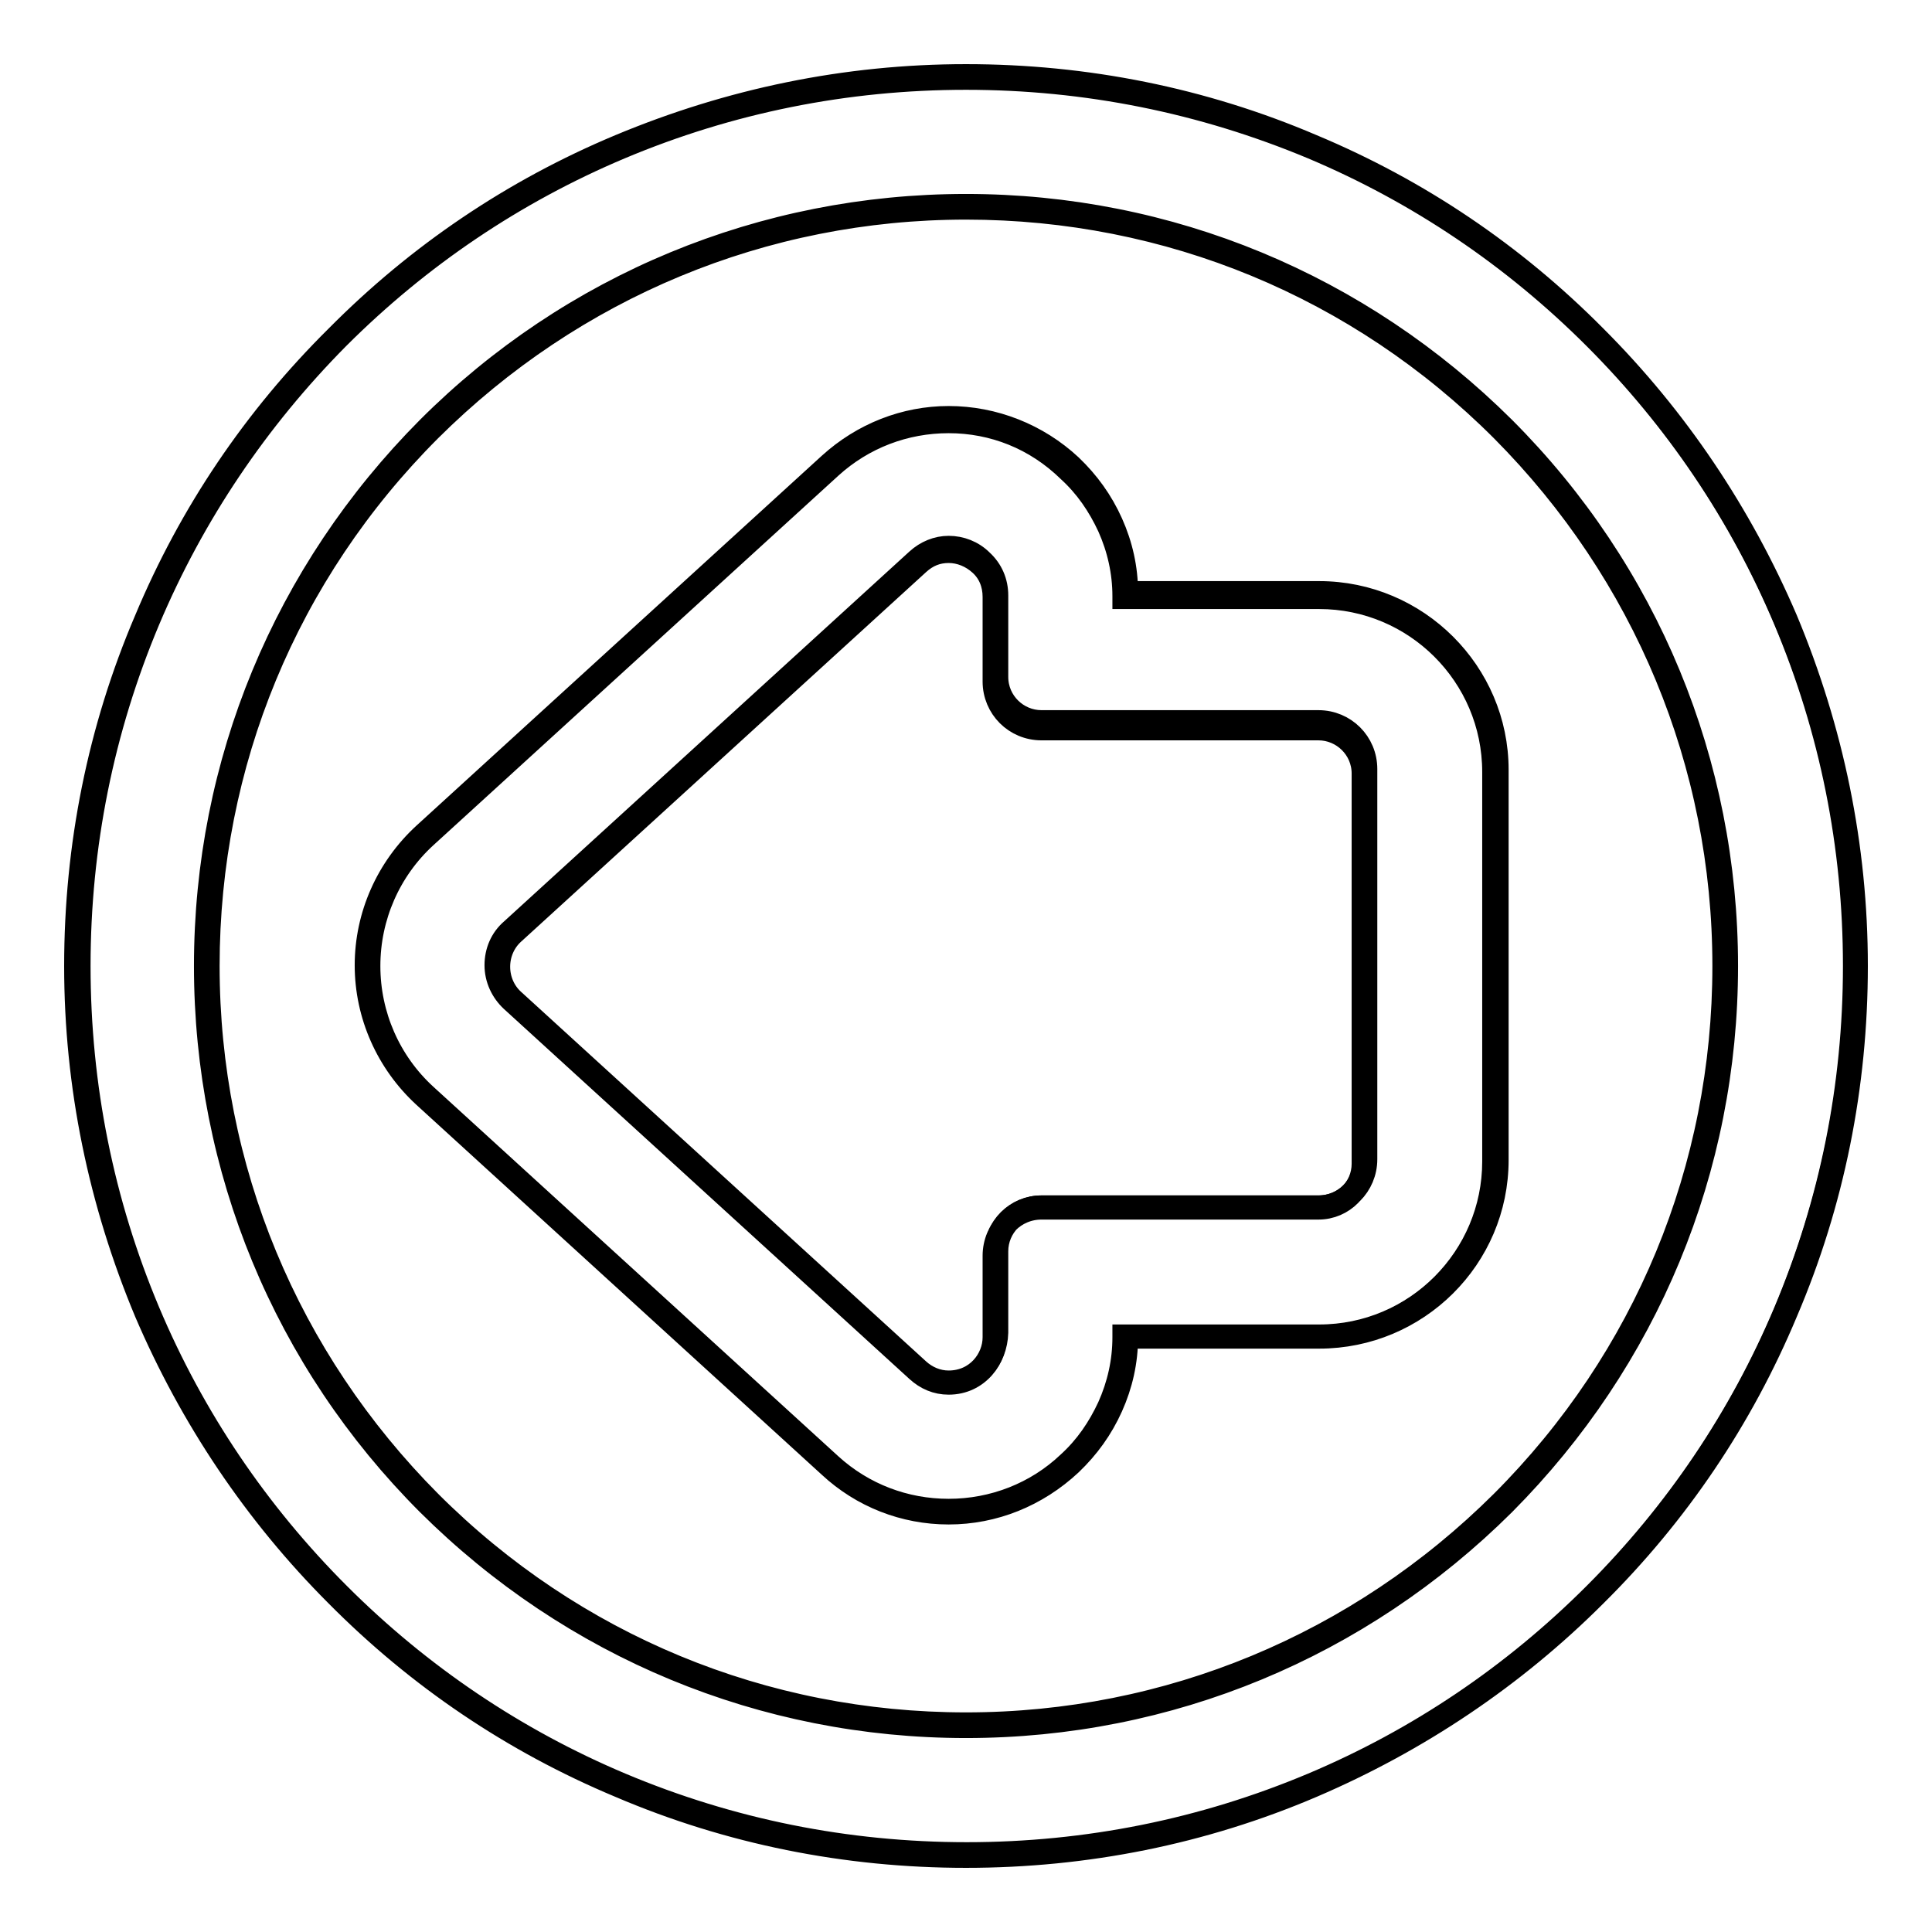
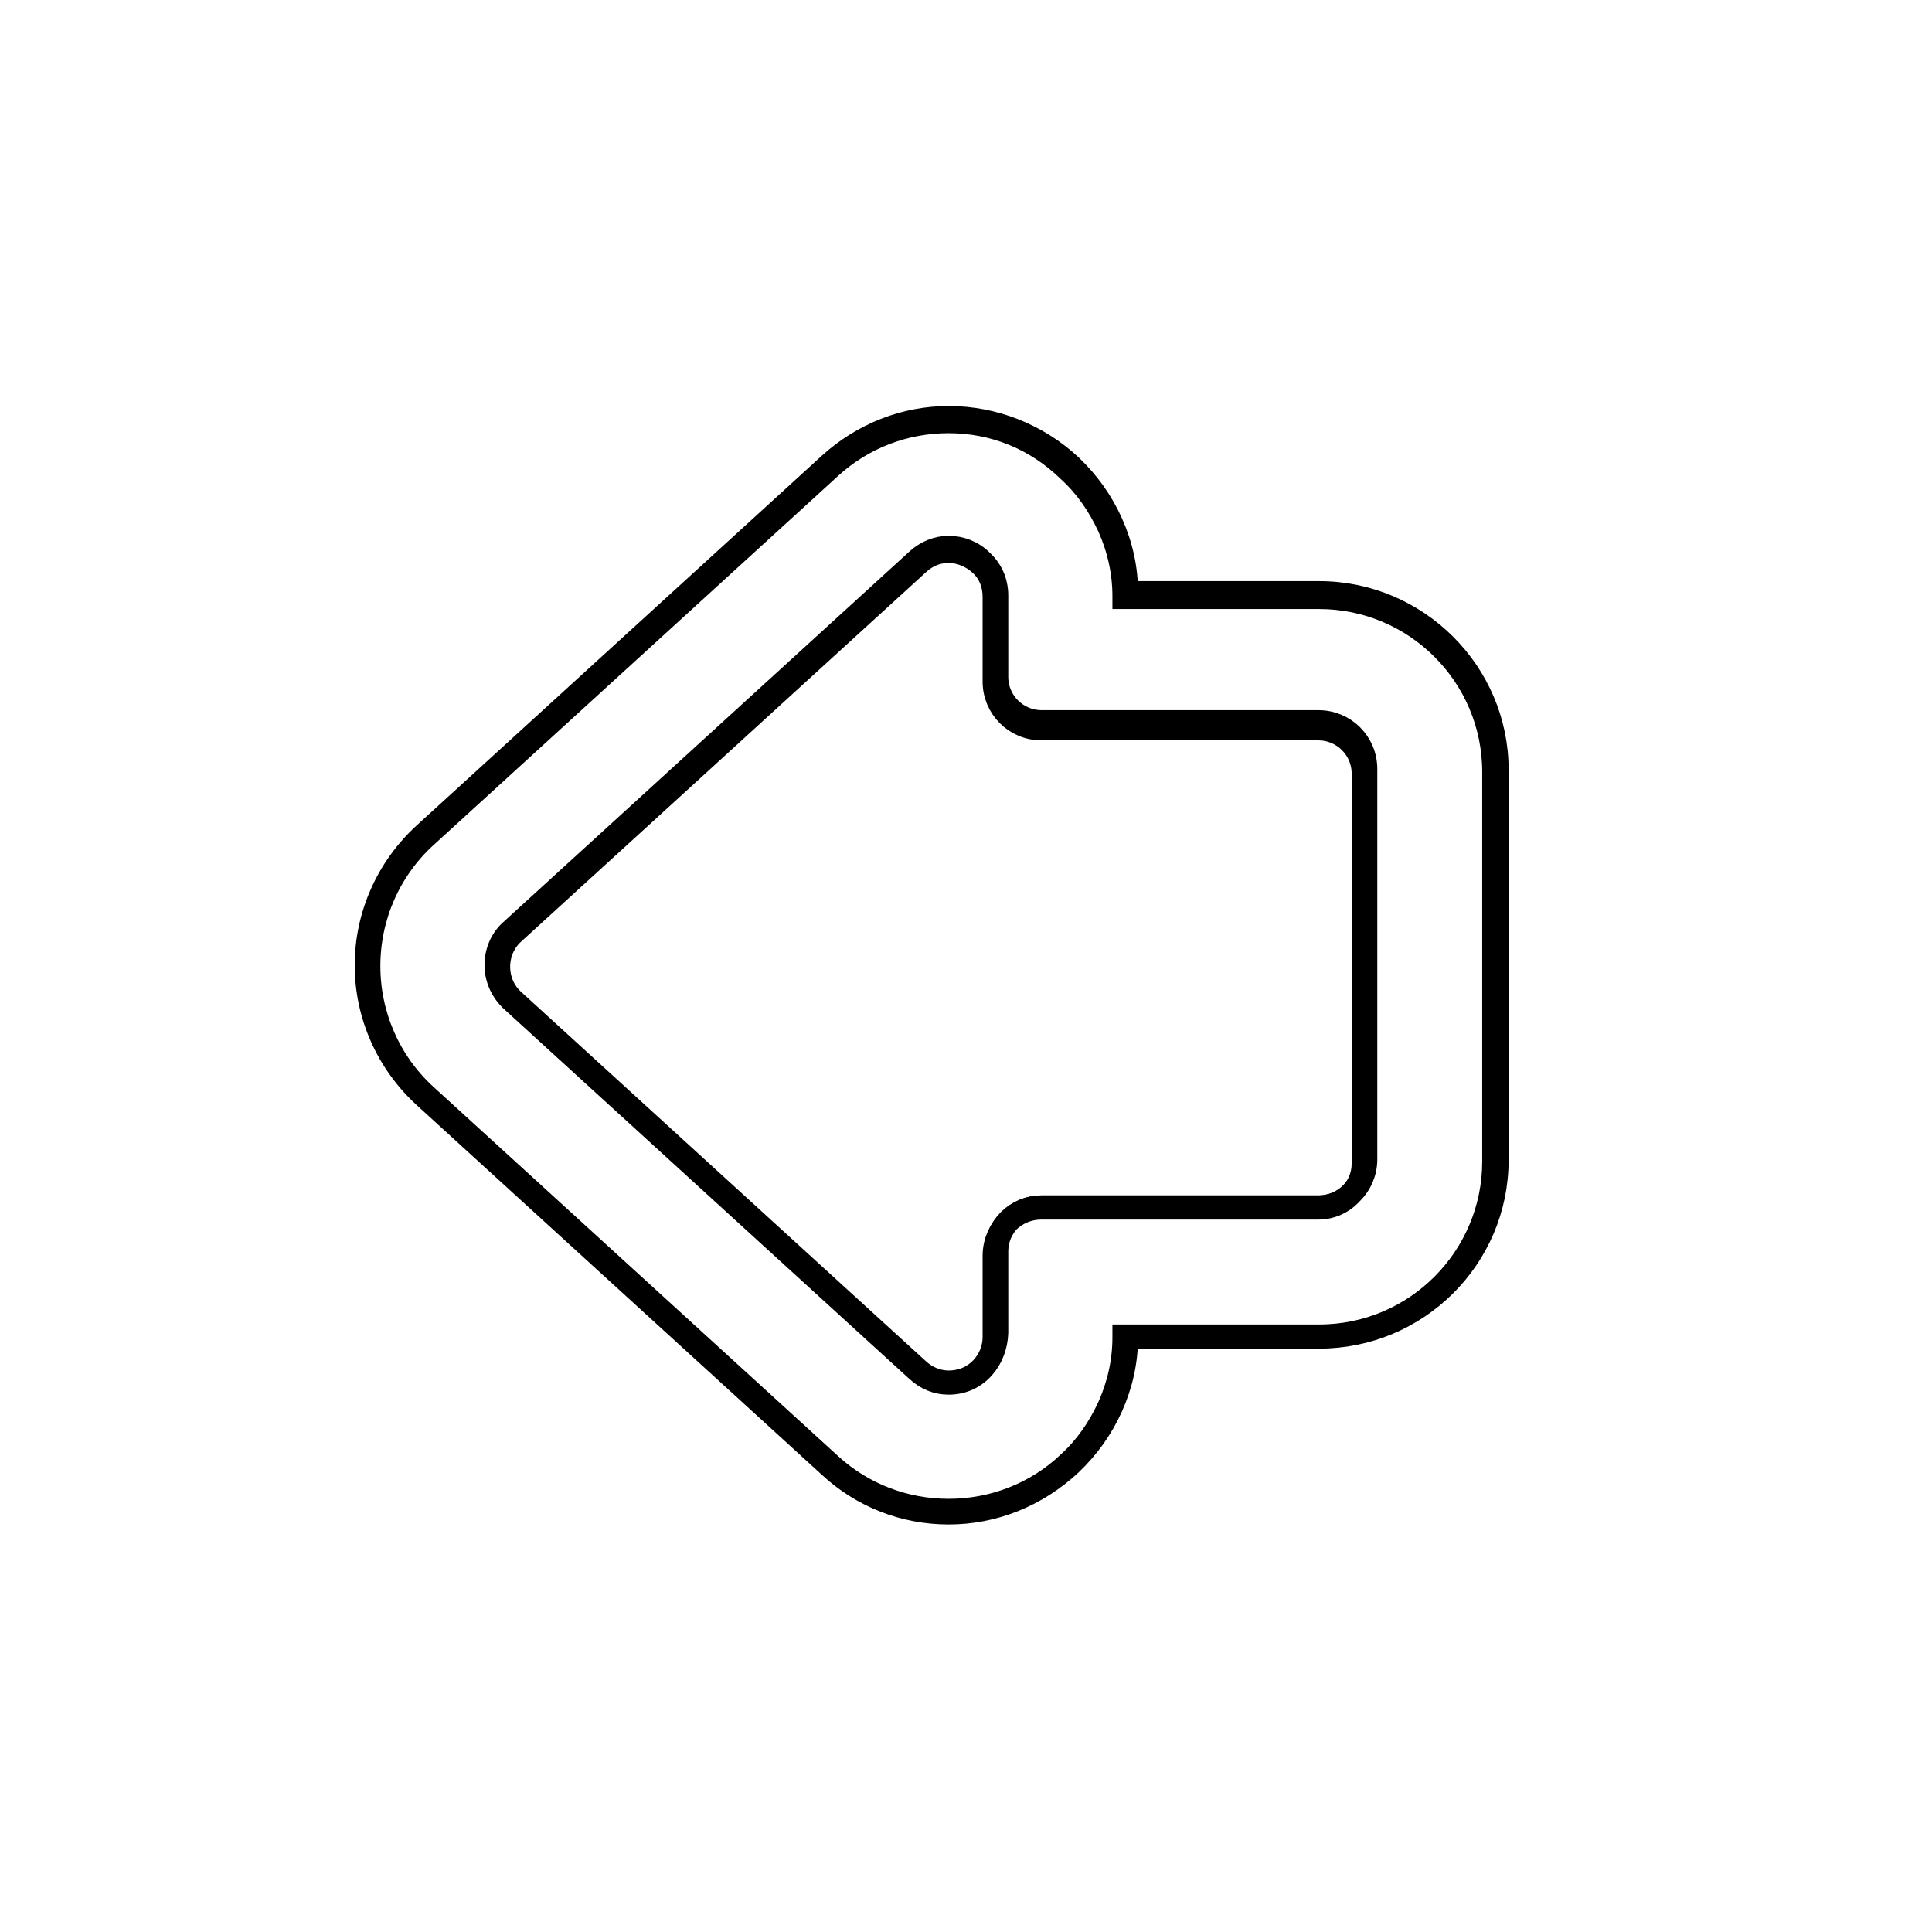
<svg xmlns="http://www.w3.org/2000/svg" version="1.1" x="0px" y="0px" viewBox="0 0 256 256" enable-background="new 0 0 256 256" xml:space="preserve">
  <g>
    <g>
      <g>
        <g>
          <g>
-             <path stroke-width="3" fill-opacity="0" stroke="#000000" d="M44.7,211.3c10.8,10.8,23.4,19.3,37.4,25.2c14.5,6.1,30,9.3,45.9,9.3c15.9,0,31.3-3.1,45.9-9.3c14-5.9,26.6-14.4,37.4-25.2s19.3-23.4,25.2-37.4c6.1-14.5,9.3-30,9.3-45.9c0-15.9-3.1-31.3-9.3-45.9c-5.9-14-14.4-26.6-25.2-37.4c-10.8-10.8-23.4-19.3-37.4-25.2c-14.5-6.1-30-9.3-45.9-9.3c-15.9,0-31.3,3.1-45.9,9.3c-14,5.9-26.6,14.4-37.4,25.2C33.9,55.5,25.4,68.1,19.5,82.1c-6.1,14.5-9.3,30-9.3,45.9c0,15.9,3.1,31.3,9.3,45.9C25.4,187.9,33.9,200.5,44.7,211.3z M128,27.4c55.6,0,100.6,45,100.6,100.6c0,55.6-45,100.6-100.6,100.6c-55.6,0-100.6-45-100.6-100.6C27.4,72.4,72.4,27.4,128,27.4z" />
-             <path stroke-width="3" fill-opacity="0" stroke="#000000" d="M128,246c-15.9,0-31.4-3.1-45.9-9.3c-14.1-5.9-26.7-14.4-37.5-25.3c-10.8-10.8-19.3-23.5-25.3-37.5c-6.1-14.6-9.3-30-9.3-45.9s3.1-31.4,9.3-45.9C25.2,68,33.7,55.4,44.6,44.6C55.4,33.7,68,25.2,82.1,19.3c14.6-6.1,30-9.3,45.9-9.3s31.4,3.1,45.9,9.3c14.1,5.9,26.7,14.4,37.5,25.3c10.8,10.8,19.3,23.5,25.3,37.5c6.1,14.6,9.3,30,9.3,45.9s-3.1,31.4-9.3,45.9c-5.9,14.1-14.4,26.7-25.3,37.5c-10.8,10.8-23.5,19.3-37.5,25.3C159.4,242.9,143.9,246,128,246z M128,10.4c-15.9,0-31.3,3.1-45.8,9.2c-14,5.9-26.6,14.4-37.4,25.2C34.1,55.6,25.6,68.2,19.7,82.2c-6.1,14.5-9.2,29.9-9.2,45.8c0,15.9,3.1,31.3,9.2,45.8c5.9,14,14.4,26.6,25.2,37.4c10.8,10.8,23.4,19.3,37.4,25.2c14.5,6.1,29.9,9.2,45.8,9.2c15.9,0,31.3-3.1,45.8-9.2c14-5.9,26.6-14.4,37.4-25.2s19.3-23.4,25.2-37.4c6.1-14.5,9.2-29.9,9.2-45.8c0-15.9-3.1-31.3-9.2-45.8c-5.9-14-14.4-26.6-25.2-37.4c-10.8-10.8-23.4-19.3-37.4-25.2C159.3,13.5,143.9,10.4,128,10.4z M128,228.8c-26.9,0-52.2-10.5-71.3-29.5c-19-19-29.5-44.4-29.5-71.3c0-26.9,10.5-52.2,29.5-71.3c19-19,44.4-29.5,71.3-29.5c26.9,0,52.2,10.5,71.3,29.5c19,19,29.5,44.4,29.5,71.3c0,26.9-10.5,52.2-29.5,71.3C180.2,218.3,154.9,228.8,128,228.8z M128,27.6c-26.8,0-52,10.5-71,29.4c-19,19-29.4,44.2-29.4,71c0,26.8,10.5,52,29.4,71c19,19,44.2,29.4,71,29.4c26.8,0,52-10.5,71-29.4c19-19,29.4-44.2,29.4-71c0-26.8-10.5-52-29.4-71C180,38,154.8,27.6,128,27.6z" />
-           </g>
+             </g>
          <g>
            <path stroke-width="3" fill-opacity="0" stroke="#000000" d="M125.7,200.3c6,0,11.7-2.3,16-6.4c2.3-2.1,4.1-4.7,5.3-7.5c1.3-2.9,2-6,2-9.3h25.7c12.9,0,23.3-10.5,23.3-23.3v-51.6c0-12.9-10.5-23.3-23.3-23.3H149c0-3.2-0.7-6.3-2-9.3c-1.3-2.8-3.1-5.4-5.3-7.5c-4.4-4.1-10.1-6.4-16-6.4l0,0c-5.8,0-11.4,2.2-15.7,6.1l-53.7,48.9c-4.8,4.4-7.6,10.7-7.6,17.2c0,6.6,2.8,12.8,7.6,17.2l53.7,49C114.3,198.1,119.9,200.3,125.7,200.3z M67.9,123.5l53.7-49c1.2-1.1,2.7-1.6,4.1-1.6c3.2,0,6.2,2.5,6.2,6.2v10.8c0,3.4,2.7,6.1,6.1,6.1h36.7c3.4,0,6.1,2.7,6.1,6.1v51.7c0,3.4-2.7,6.1-6.1,6.1H138c-3.4,0-6.1,2.7-6.1,6.1V177c0,3.7-3,6.2-6.2,6.2c-1.4,0-2.9-0.5-4.1-1.6l-53.7-49C65.2,130.1,65.2,125.9,67.9,123.5z" />
            <path stroke-width="3" fill-opacity="0" stroke="#000000" d="M125.7,200.5c-5.9,0-11.5-2.2-15.8-6.2l-53.7-49c-4.9-4.5-7.7-10.8-7.7-17.4c0-6.6,2.8-12.9,7.7-17.4l53.7-49c4.4-4,10-6.2,15.8-6.2c6,0,11.8,2.3,16.2,6.4c2.3,2.2,4.1,4.7,5.4,7.6c1.3,2.9,2,6,2,9.2h25.5c13,0,23.6,10.6,23.6,23.5v51.7c0,13-10.6,23.5-23.6,23.5h-25.5c0,3.2-0.7,6.3-2,9.2c-1.3,2.9-3.1,5.4-5.4,7.6C137.4,198.2,131.7,200.5,125.7,200.5z M125.7,55.9c-5.8,0-11.3,2.1-15.6,6l-53.7,49c-4.8,4.4-7.5,10.6-7.5,17.1c0,6.5,2.7,12.7,7.5,17.1l53.7,49c4.3,3.9,9.8,6,15.6,6c5.9,0,11.6-2.2,15.9-6.3c2.3-2.1,4-4.6,5.3-7.4c1.3-2.9,2-6,2-9.2V177h25.9c12.8,0,23.1-10.4,23.1-23.1v-51.6c0-12.8-10.4-23.1-23.1-23.1h-25.9v-0.2c0-3.2-0.7-6.3-2-9.2c-1.3-2.8-3-5.3-5.3-7.4C137.2,58.1,131.6,55.9,125.7,55.9z M125.7,183.3c-1.6,0-3-0.6-4.2-1.7l-53.7-49c-1.3-1.2-2.1-2.9-2.1-4.7c0-1.8,0.7-3.5,2.1-4.7l53.7-49c1.2-1.1,2.7-1.7,4.2-1.7l0,0l0,0c1.6,0,3.2,0.6,4.4,1.8c1.3,1.2,2,2.8,2,4.6v10.8c0,3.3,2.7,5.9,5.9,5.9h36.7c3.5,0,6.3,2.8,6.3,6.3v51.7c0,3.5-2.8,6.3-6.3,6.3H138c-3.3,0-5.9,2.7-5.9,5.9v10.8C132,180,129.6,183.3,125.7,183.3z M125.7,73.1c-1.5,0-2.8,0.5-4,1.6l-53.7,49c-1.2,1.1-1.9,2.7-1.9,4.4c0,1.7,0.7,3.3,1.9,4.4l53.7,49c1.1,1,2.5,1.6,4,1.6c3.7,0,6-3,6-5.9v-10.8c0-3.5,2.8-6.3,6.3-6.3h36.7c3.3,0,5.9-2.7,5.9-5.9v-51.7c0-3.3-2.7-5.9-5.9-5.9H138c-3.5,0-6.3-2.8-6.3-6.3V79.1c0-1.7-0.6-3.2-1.8-4.3C128.7,73.7,127.2,73.1,125.7,73.1L125.7,73.1z" />
          </g>
        </g>
      </g>
      <g />
      <g />
      <g />
      <g />
      <g />
      <g />
      <g />
      <g />
      <g />
      <g />
      <g />
      <g />
      <g />
      <g />
      <g />
    </g>
  </g>
</svg>